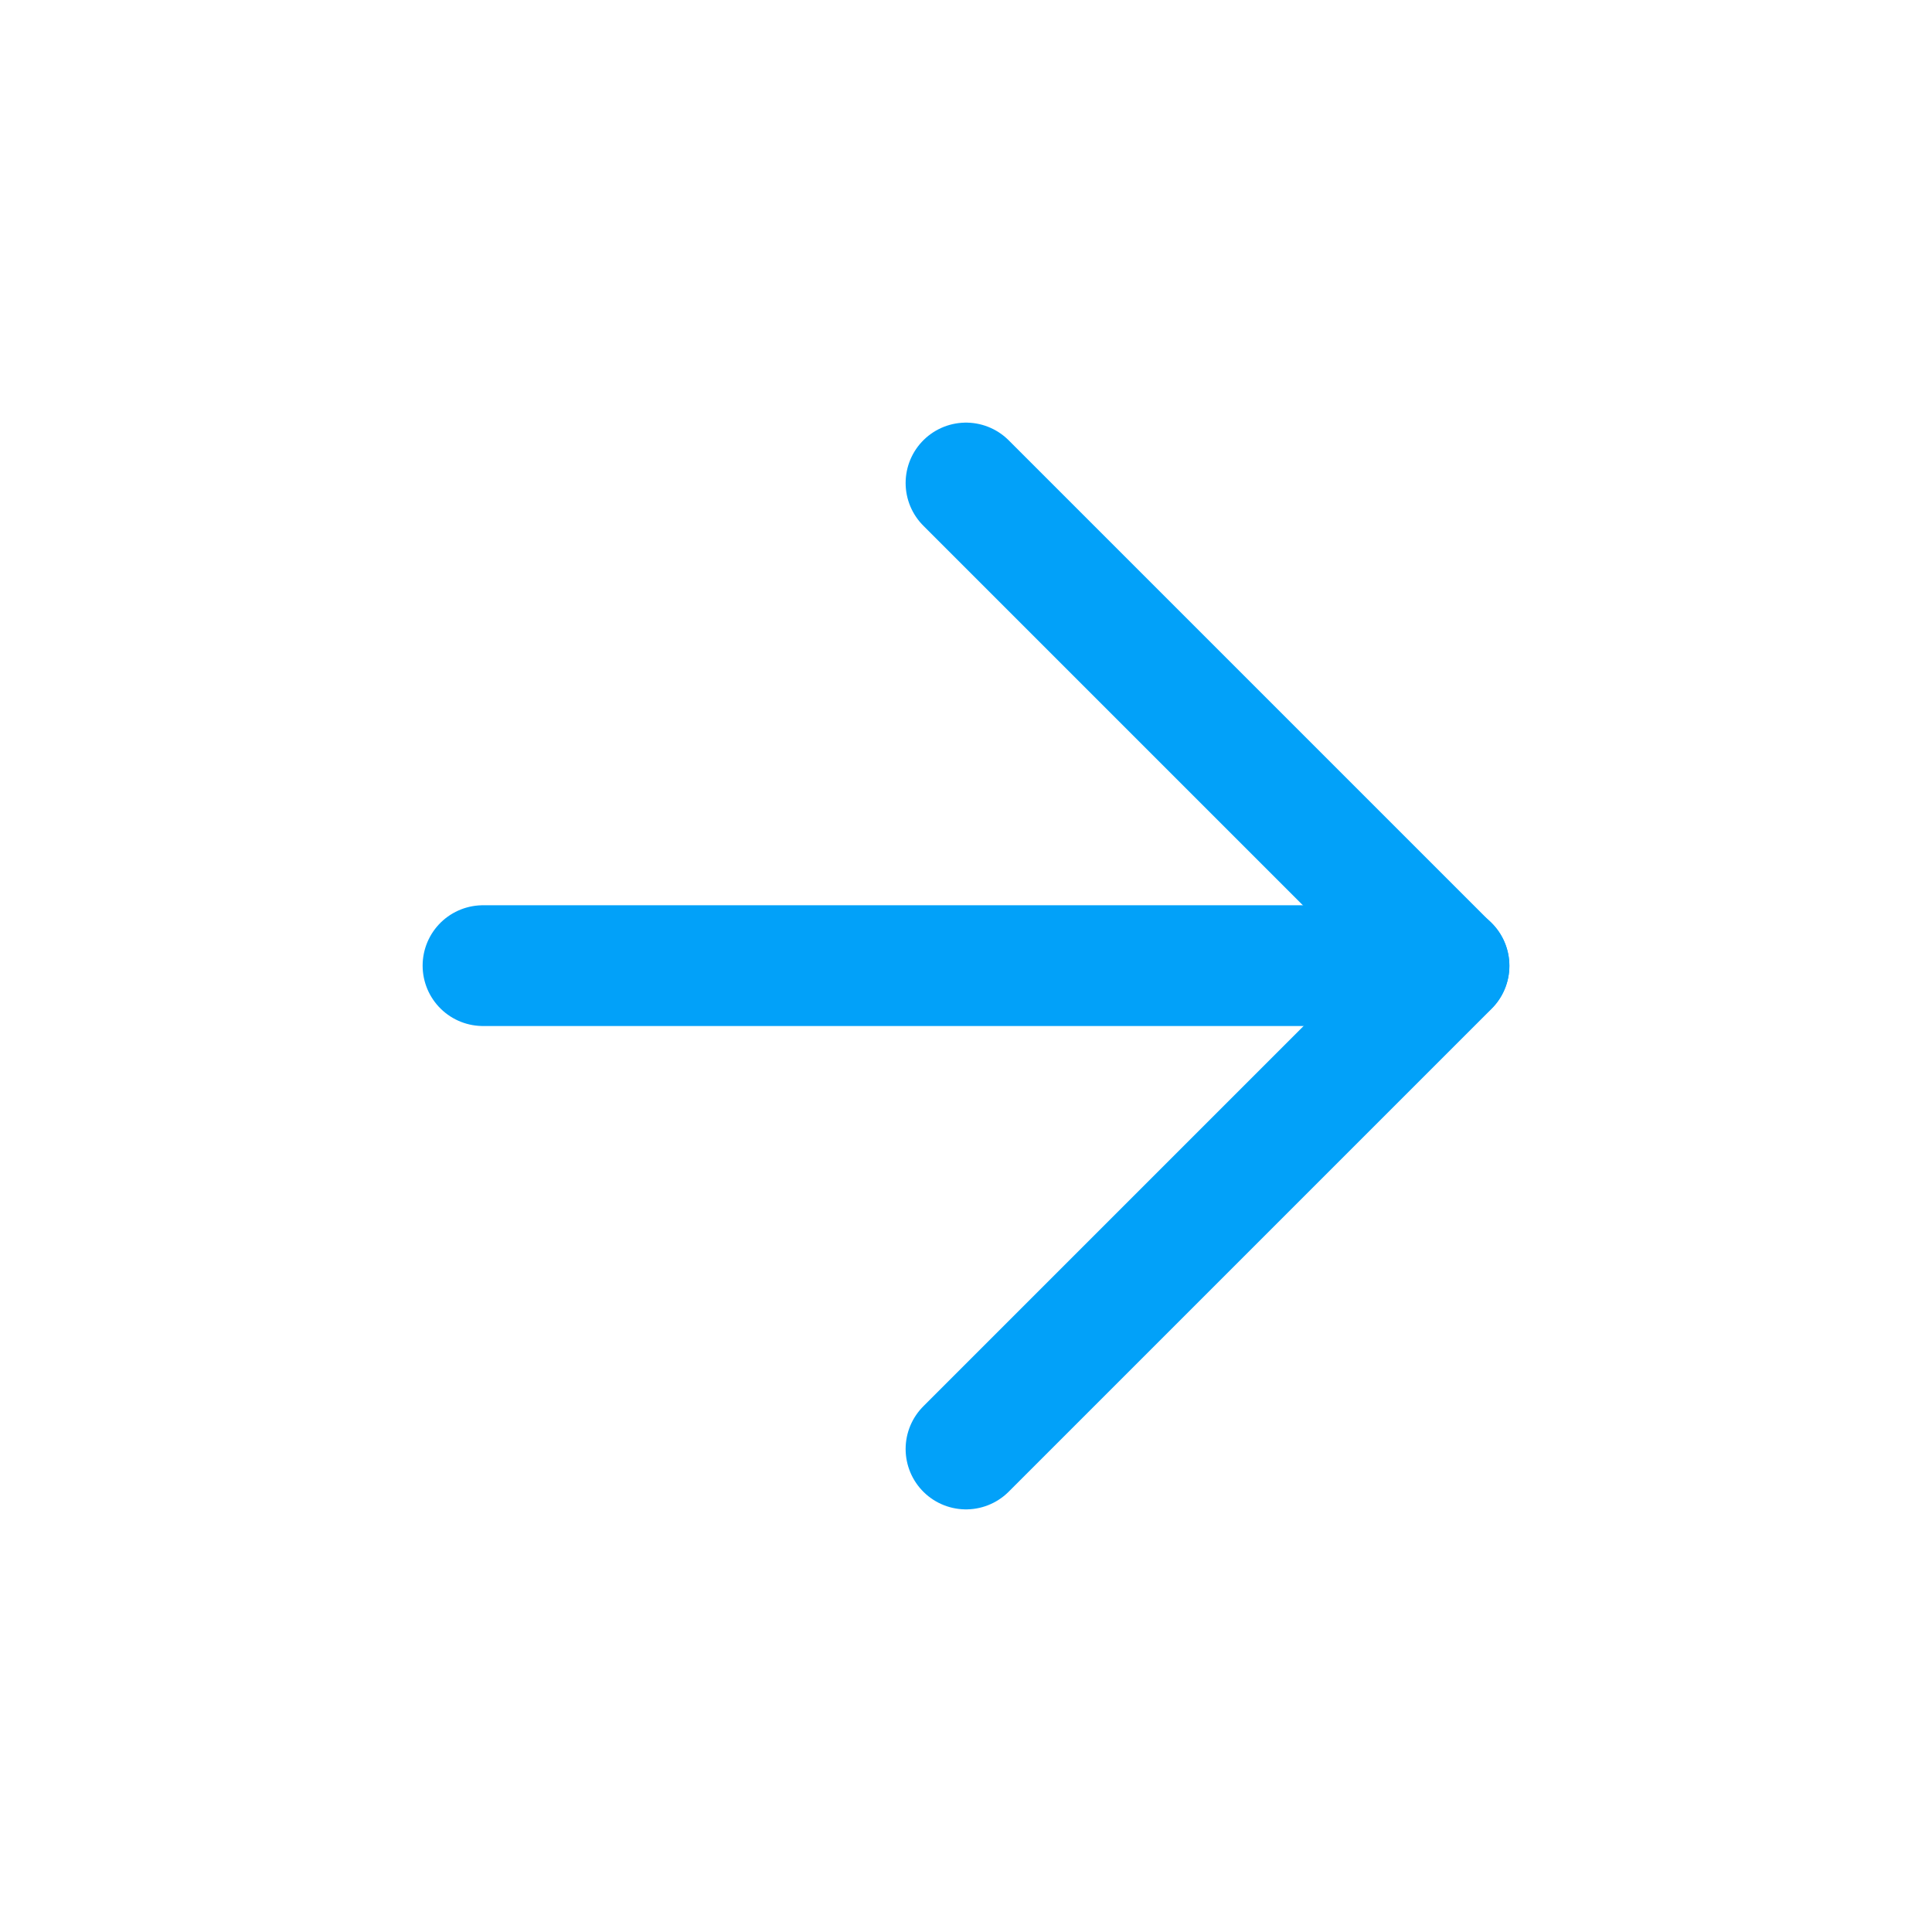
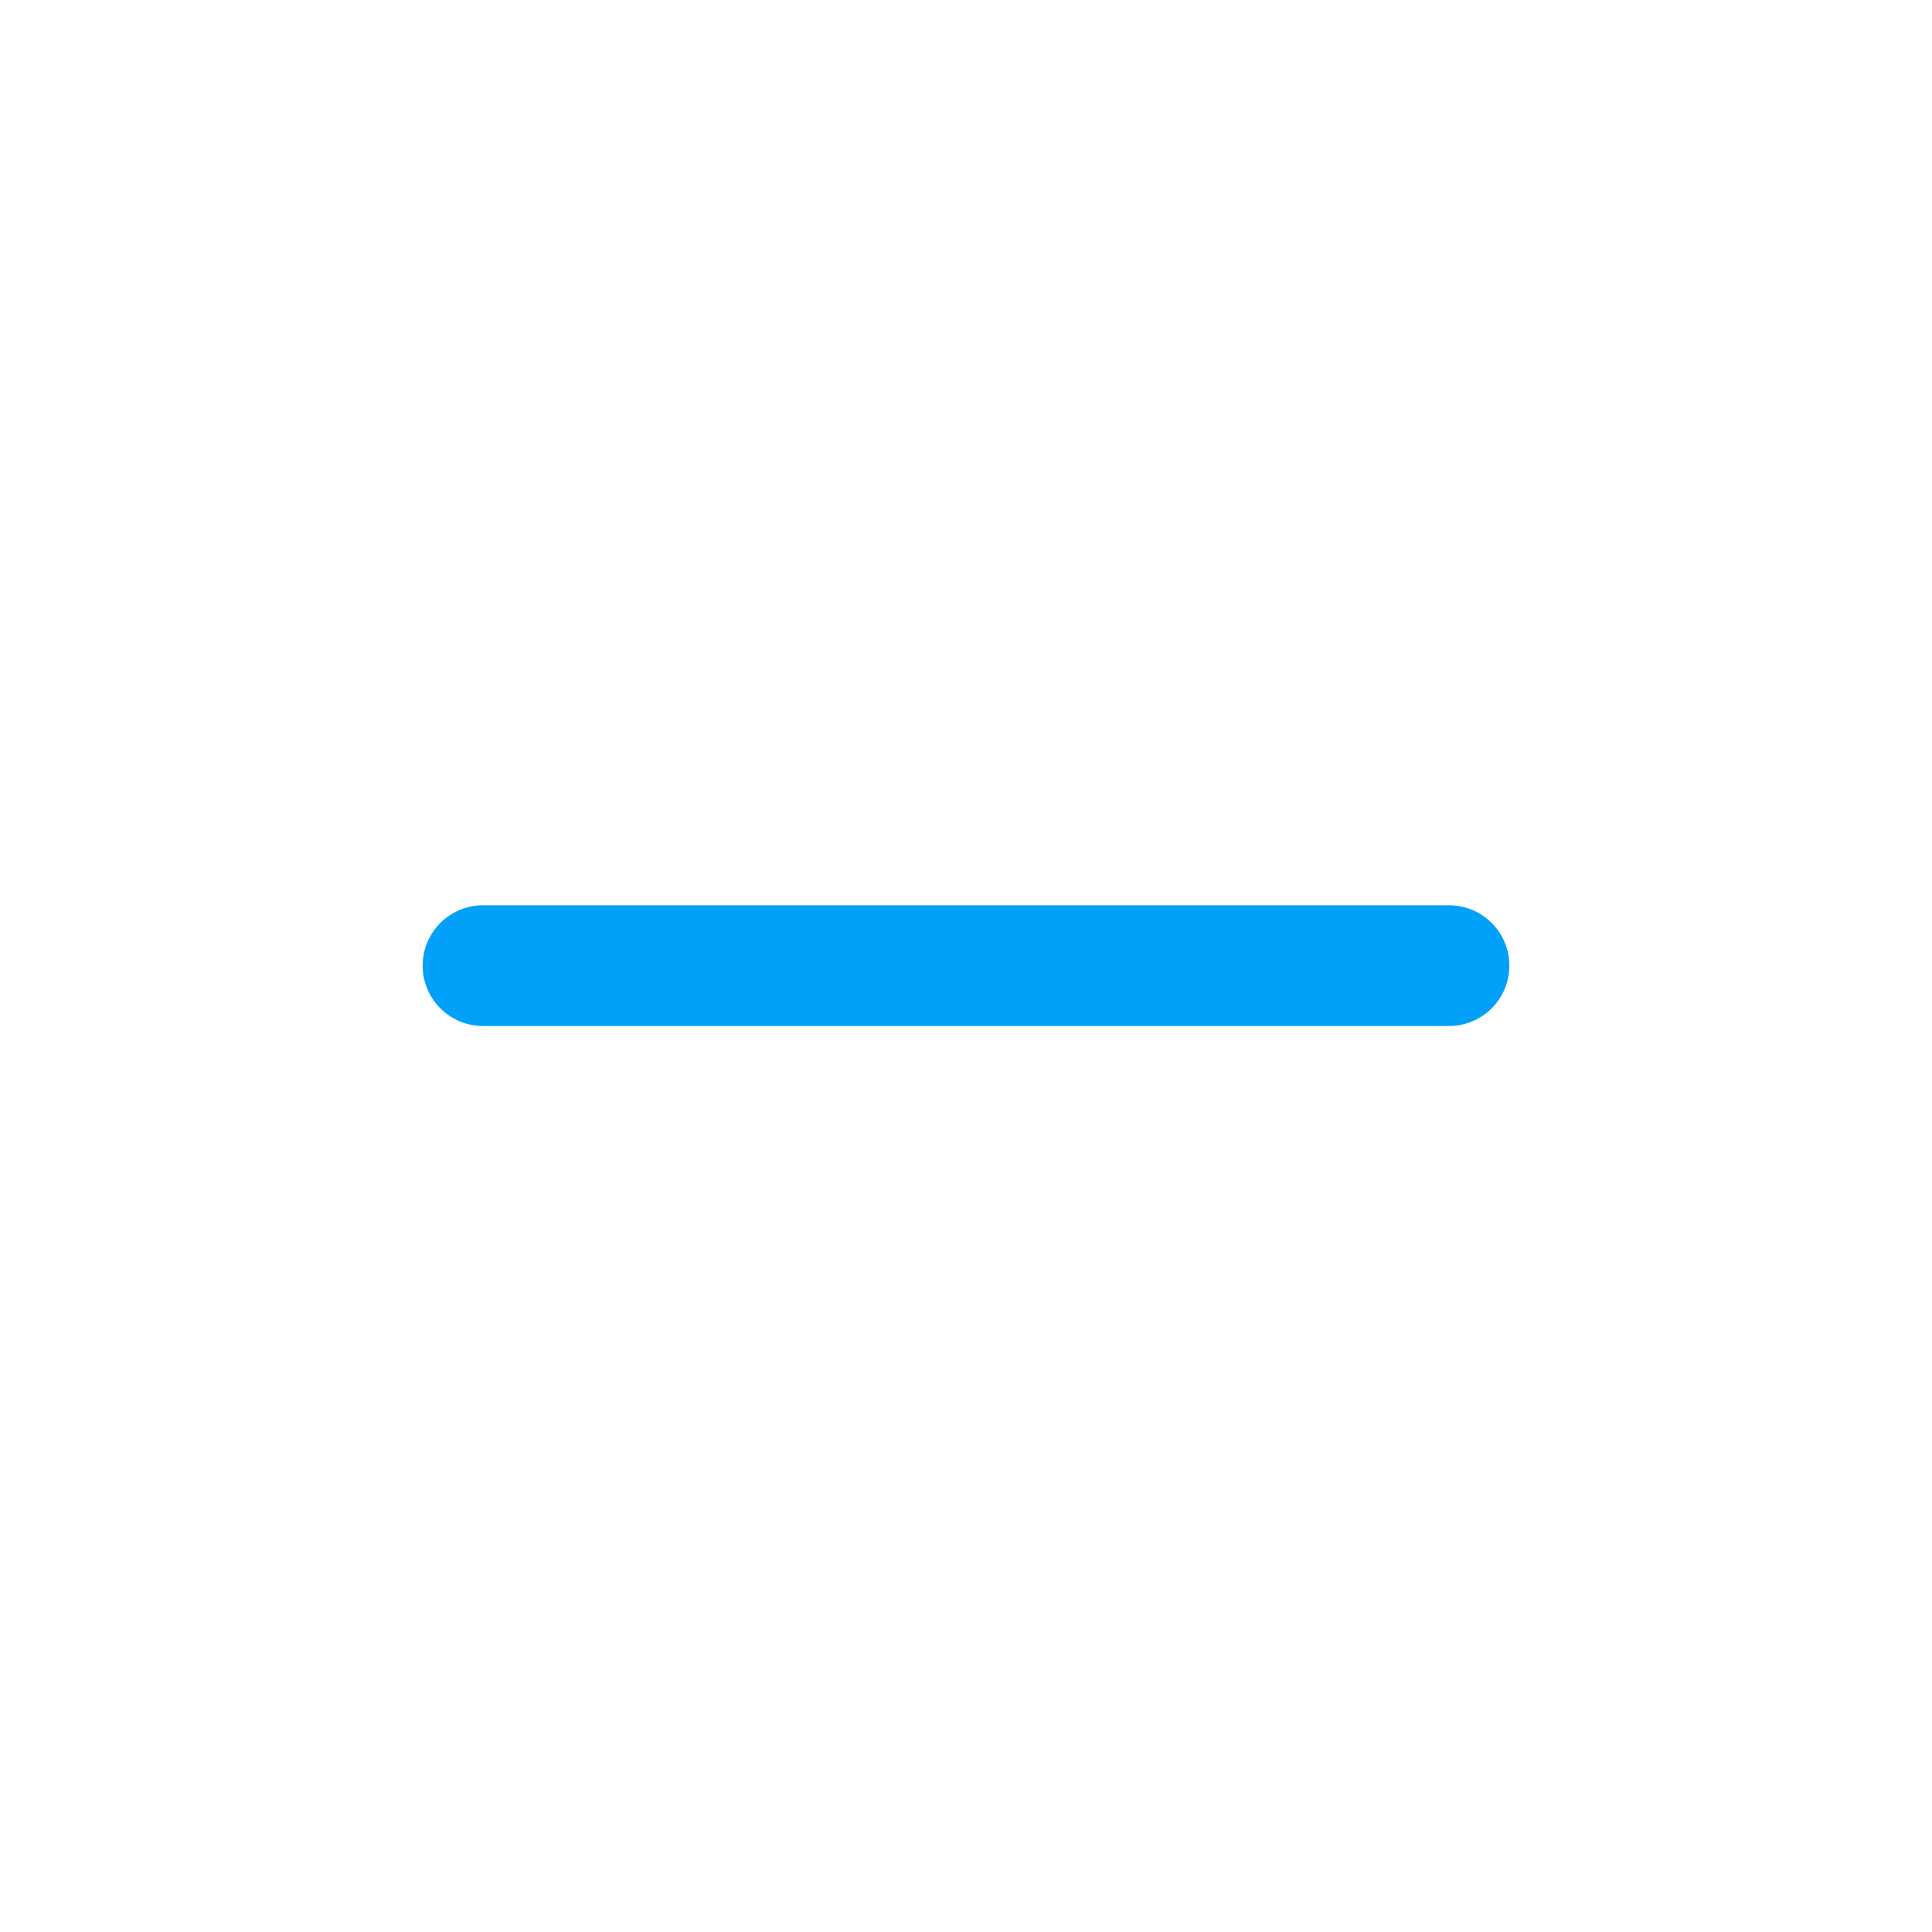
<svg xmlns="http://www.w3.org/2000/svg" width="16" height="16" viewBox="0 0 16 16" fill="none">
  <path d="M12 7.997H4" stroke="#02A1F9" stroke-linecap="round" stroke-linejoin="round" />
-   <path d="M8 12L12 8L8 4" stroke="#02A1F9" stroke-linecap="round" stroke-linejoin="round" />
</svg>